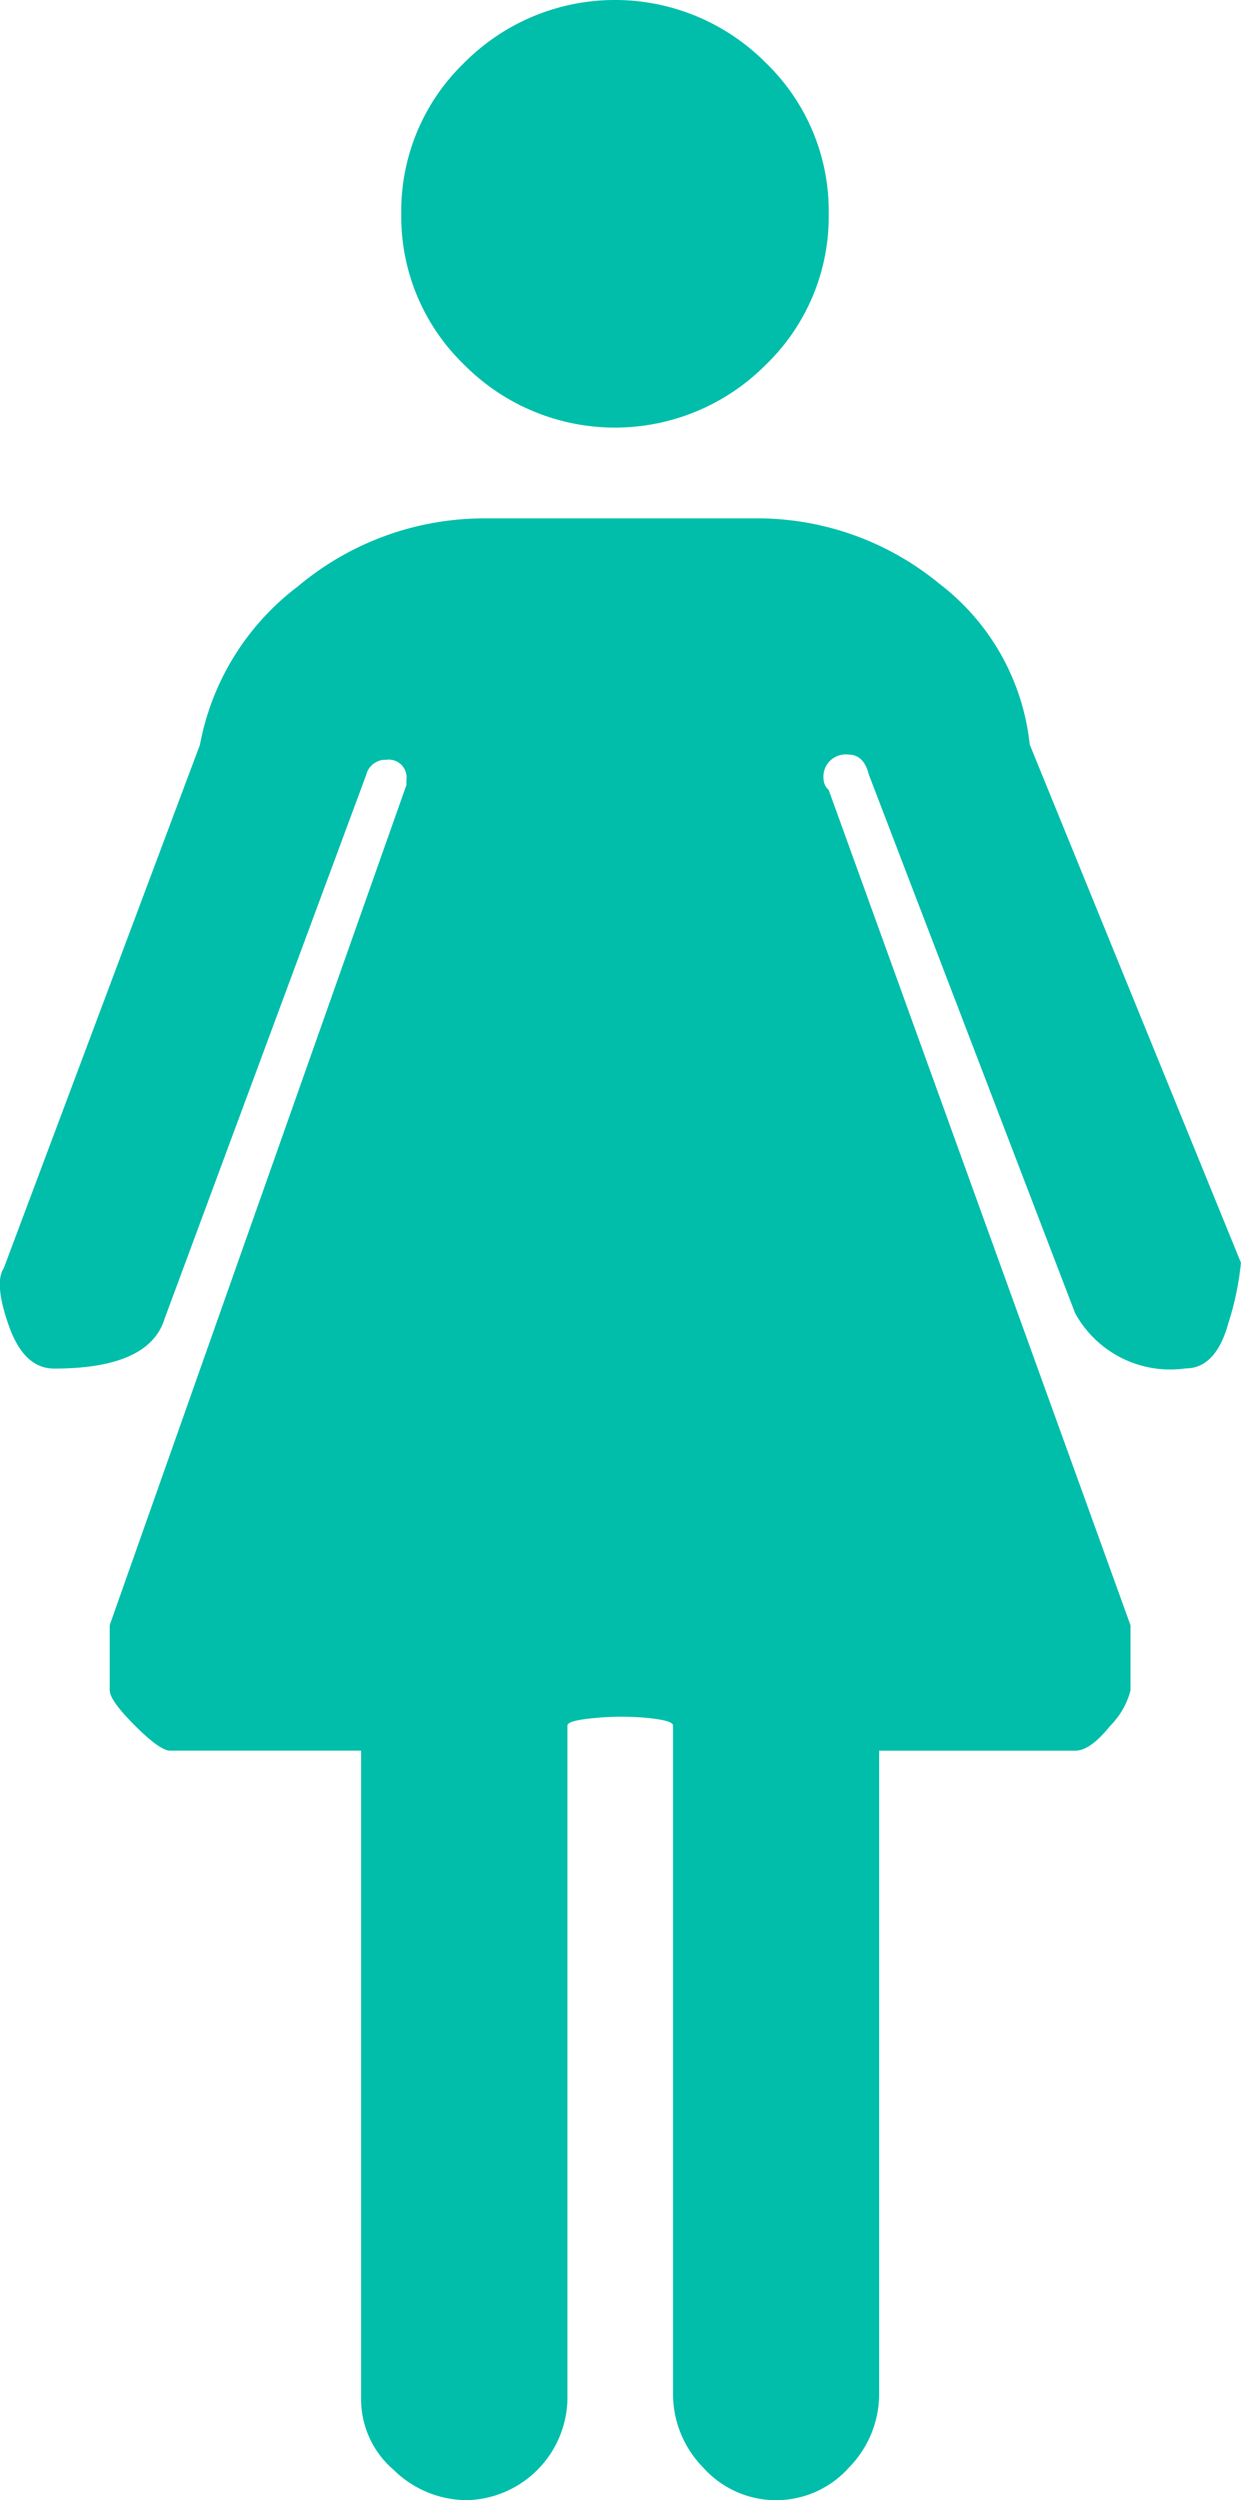
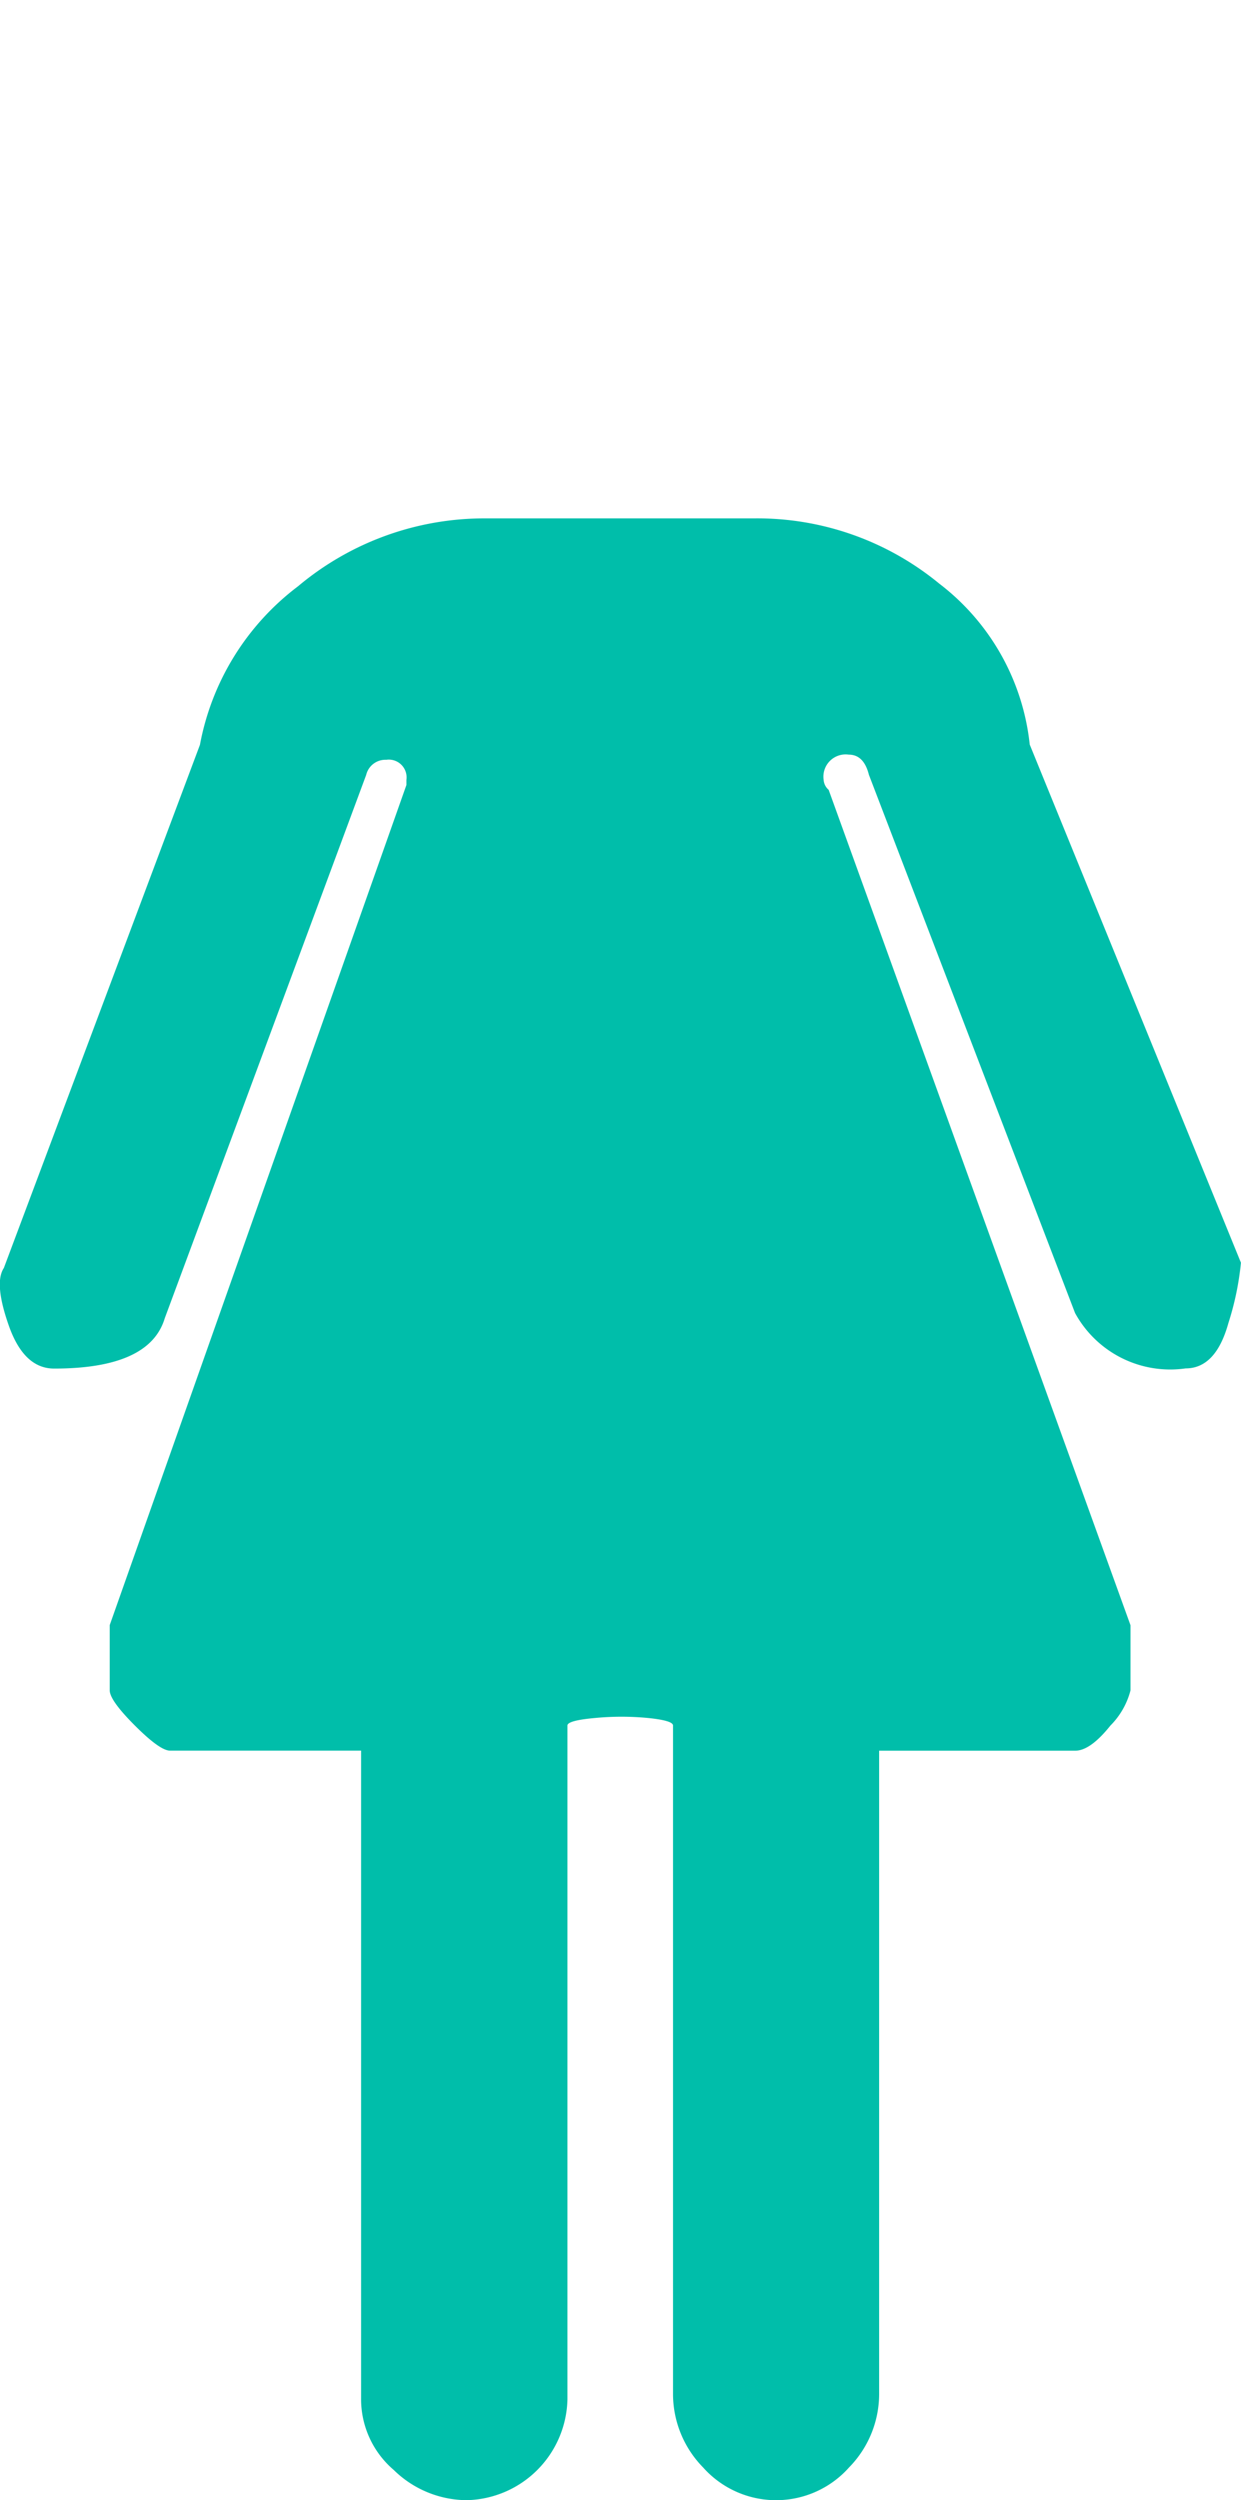
<svg xmlns="http://www.w3.org/2000/svg" width="20.947" height="42.183" viewBox="0 0 20.947 42.183">
  <g transform="translate(-176.394 -2450.563)">
    <path d="M256.78,121.673l-5.093-14.089a.244.244,0,0,1-.085-.17.375.375,0,0,1,.424-.424q.255,0,.34.339l3.48,9.082a1.831,1.831,0,0,0,1.867.934q.509,0,.721-.764a4.869,4.869,0,0,0,.212-1.019l-3.565-8.742a3.936,3.936,0,0,0-1.528-2.716,4.836,4.836,0,0,0-3.14-1.1h-4.5a4.89,4.89,0,0,0-3.183,1.146,4.345,4.345,0,0,0-1.655,2.674l-3.31,8.827q-.17.255.085.976t.764.721q1.613,0,1.867-.849l3.4-9.167a.333.333,0,0,1,.339-.255.3.3,0,0,1,.34.34v.085l-5.008,14.174v1.1q0,.17.424.594t.594.424h3.225v10.949a1.571,1.571,0,0,0,.552,1.188,1.773,1.773,0,0,0,1.231.509,1.74,1.74,0,0,0,1.7-1.7V123.37q0-.085.467-.127a4.69,4.69,0,0,1,.891,0q.424.043.424.127v11.288a1.772,1.772,0,0,0,.509,1.231,1.649,1.649,0,0,0,2.461,0,1.772,1.772,0,0,0,.509-1.231V123.795h3.31q.255,0,.594-.424a1.3,1.3,0,0,0,.339-.594v-1.1Z" transform="translate(-61.306 2356.305)" fill="#00beaa" />
-     <path d="M317.5,3.607a3.473,3.473,0,0,0,1.061,2.546,3.586,3.586,0,0,0,5.093,0,3.473,3.473,0,0,0,1.061-2.546,3.473,3.473,0,0,0-1.061-2.546,3.586,3.586,0,0,0-5.093,0A3.473,3.473,0,0,0,317.5,3.607Z" transform="translate(-134.333 2450.563)" fill="#00beaa" />
  </g>
</svg>